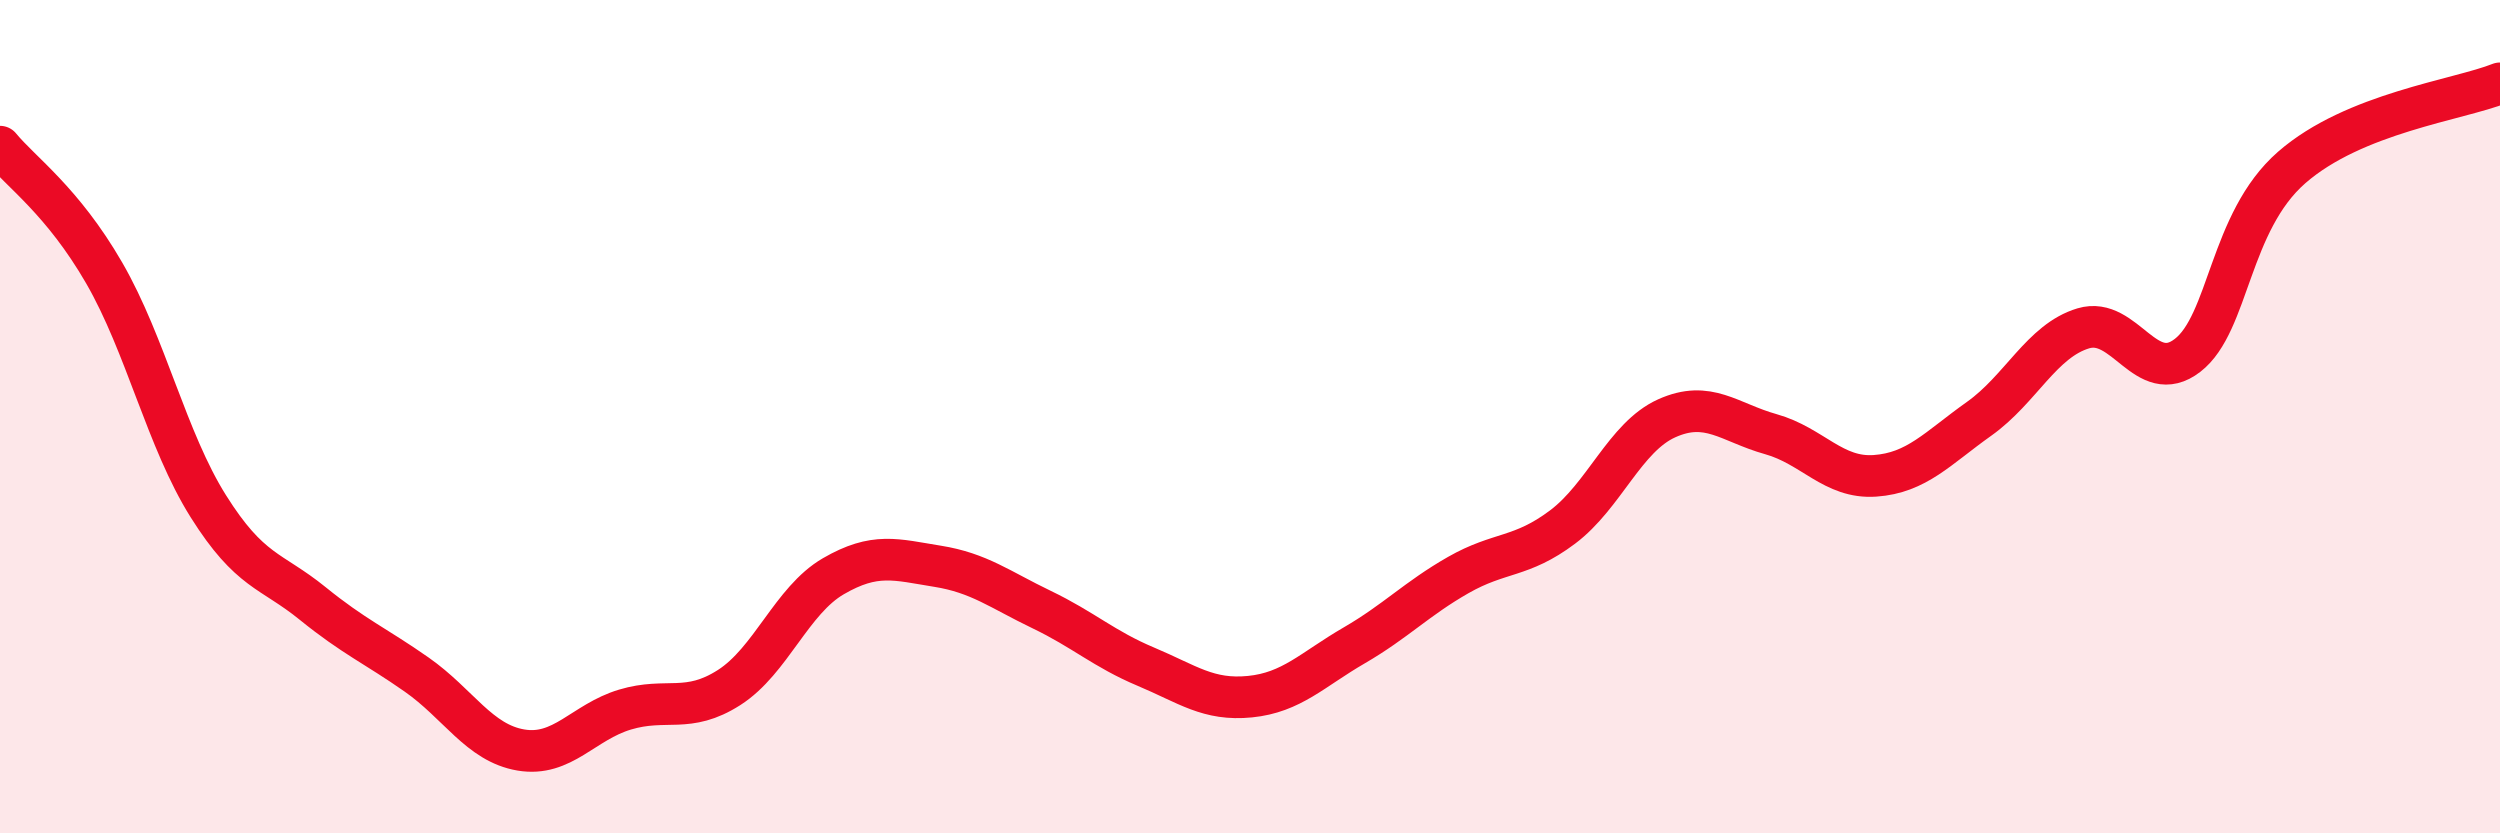
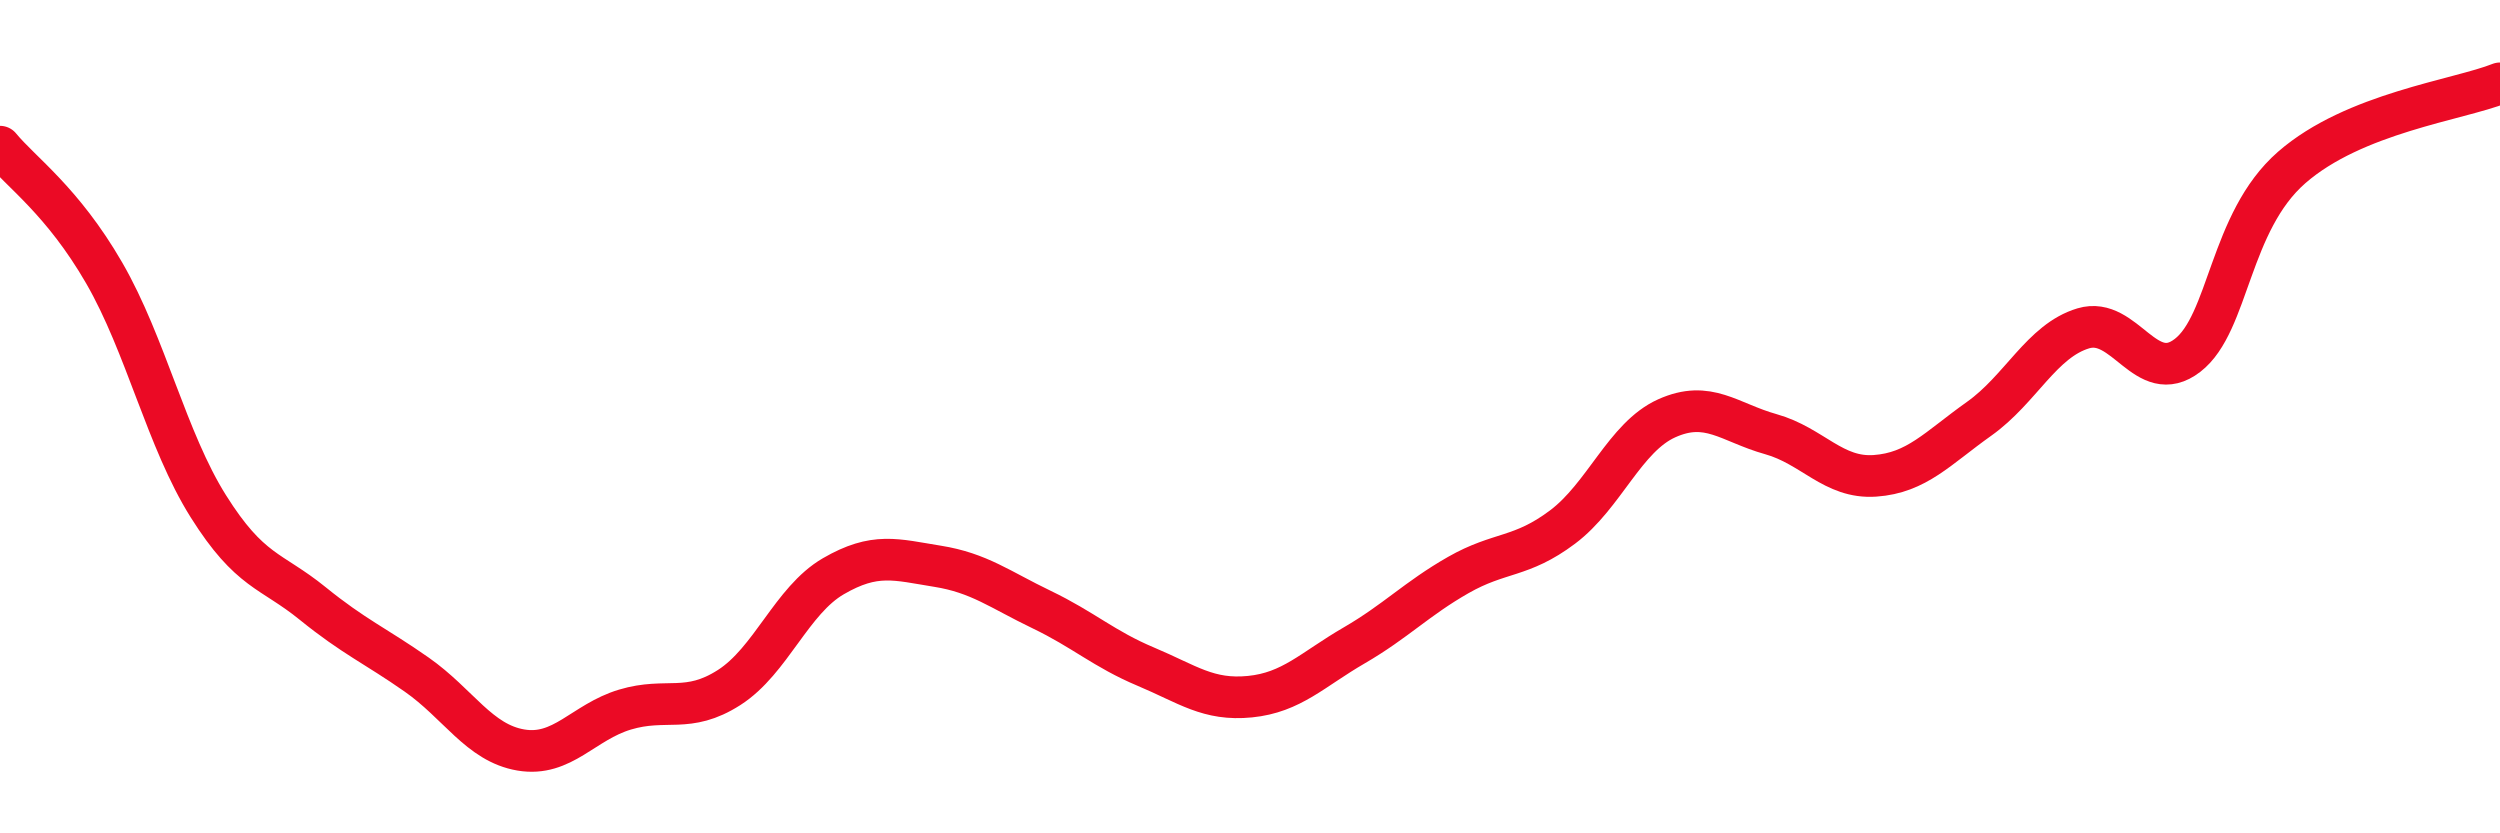
<svg xmlns="http://www.w3.org/2000/svg" width="60" height="20" viewBox="0 0 60 20">
-   <path d="M 0,3.52 C 0.5,4.13 1.5,4.82 2.5,6.55 C 3.5,8.28 4,10.56 5,12.15 C 6,13.74 6.5,13.67 7.5,14.48 C 8.5,15.29 9,15.49 10,16.19 C 11,16.89 11.5,17.83 12.5,18 C 13.5,18.17 14,17.33 15,17.03 C 16,16.73 16.5,17.14 17.5,16.5 C 18.5,15.86 19,14.41 20,13.83 C 21,13.25 21.5,13.43 22.5,13.59 C 23.5,13.75 24,14.15 25,14.63 C 26,15.11 26.5,15.58 27.5,16 C 28.5,16.42 29,16.82 30,16.72 C 31,16.62 31.5,16.07 32.5,15.49 C 33.5,14.91 34,14.37 35,13.8 C 36,13.23 36.5,13.4 37.5,12.65 C 38.5,11.9 39,10.49 40,10.04 C 41,9.59 41.5,10.14 42.5,10.42 C 43.5,10.7 44,11.49 45,11.42 C 46,11.35 46.5,10.76 47.5,10.05 C 48.5,9.34 49,8.18 50,7.88 C 51,7.58 51.5,9.3 52.5,8.53 C 53.5,7.76 53.5,5.33 55,4.02 C 56.5,2.71 59,2.4 60,2L60 20L0 20Z" fill="#EB0A25" opacity="0.1" stroke-linecap="round" stroke-linejoin="round" />
  <path d="M 0,3.52 C 0.5,4.13 1.5,4.82 2.5,6.55 C 3.5,8.28 4,10.56 5,12.15 C 6,13.74 6.5,13.67 7.5,14.48 C 8.5,15.29 9,15.49 10,16.19 C 11,16.89 11.5,17.83 12.5,18 C 13.5,18.17 14,17.33 15,17.03 C 16,16.73 16.5,17.14 17.5,16.5 C 18.5,15.86 19,14.41 20,13.83 C 21,13.25 21.5,13.43 22.5,13.59 C 23.5,13.75 24,14.15 25,14.63 C 26,15.11 26.5,15.58 27.5,16 C 28.5,16.42 29,16.82 30,16.72 C 31,16.62 31.5,16.07 32.5,15.49 C 33.5,14.91 34,14.37 35,13.8 C 36,13.23 36.5,13.4 37.5,12.65 C 38.5,11.9 39,10.49 40,10.04 C 41,9.59 41.5,10.14 42.5,10.42 C 43.5,10.7 44,11.49 45,11.42 C 46,11.35 46.5,10.76 47.5,10.05 C 48.5,9.34 49,8.18 50,7.88 C 51,7.58 51.5,9.3 52.5,8.53 C 53.5,7.76 53.5,5.33 55,4.02 C 56.5,2.71 59,2.4 60,2" stroke="#EB0A25" stroke-width="1" fill="none" stroke-linecap="round" stroke-linejoin="round" />
</svg>